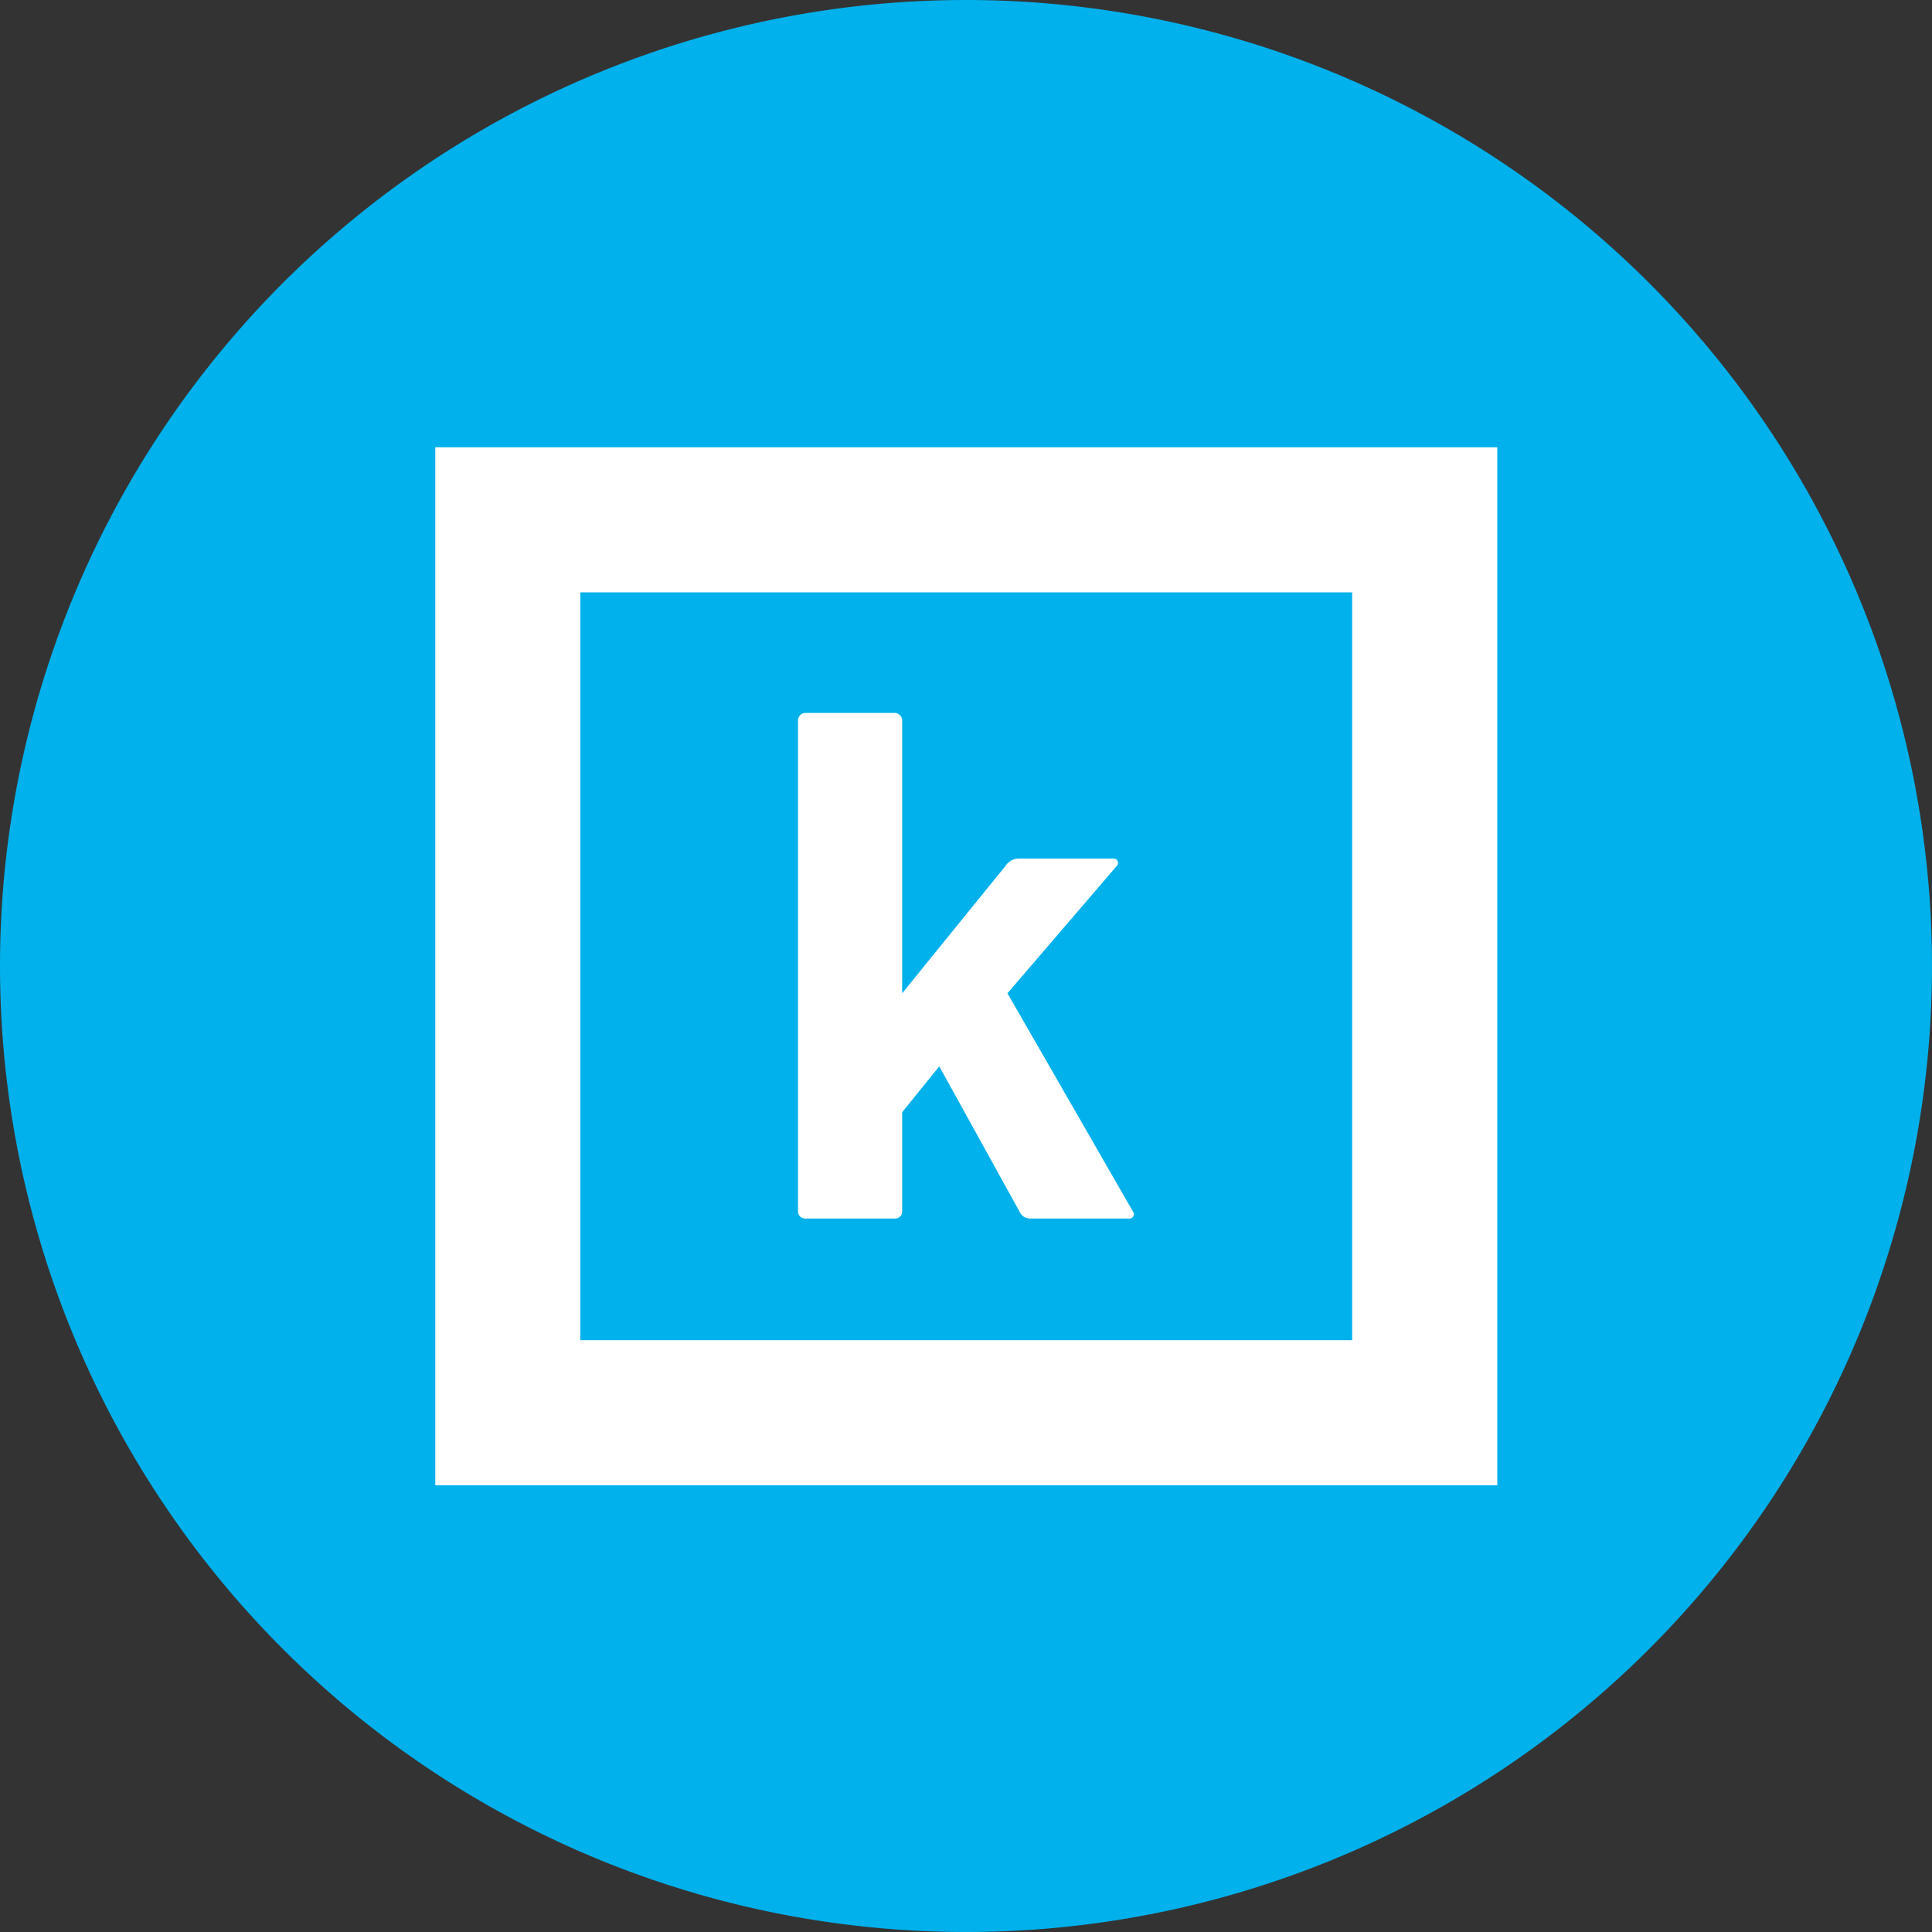
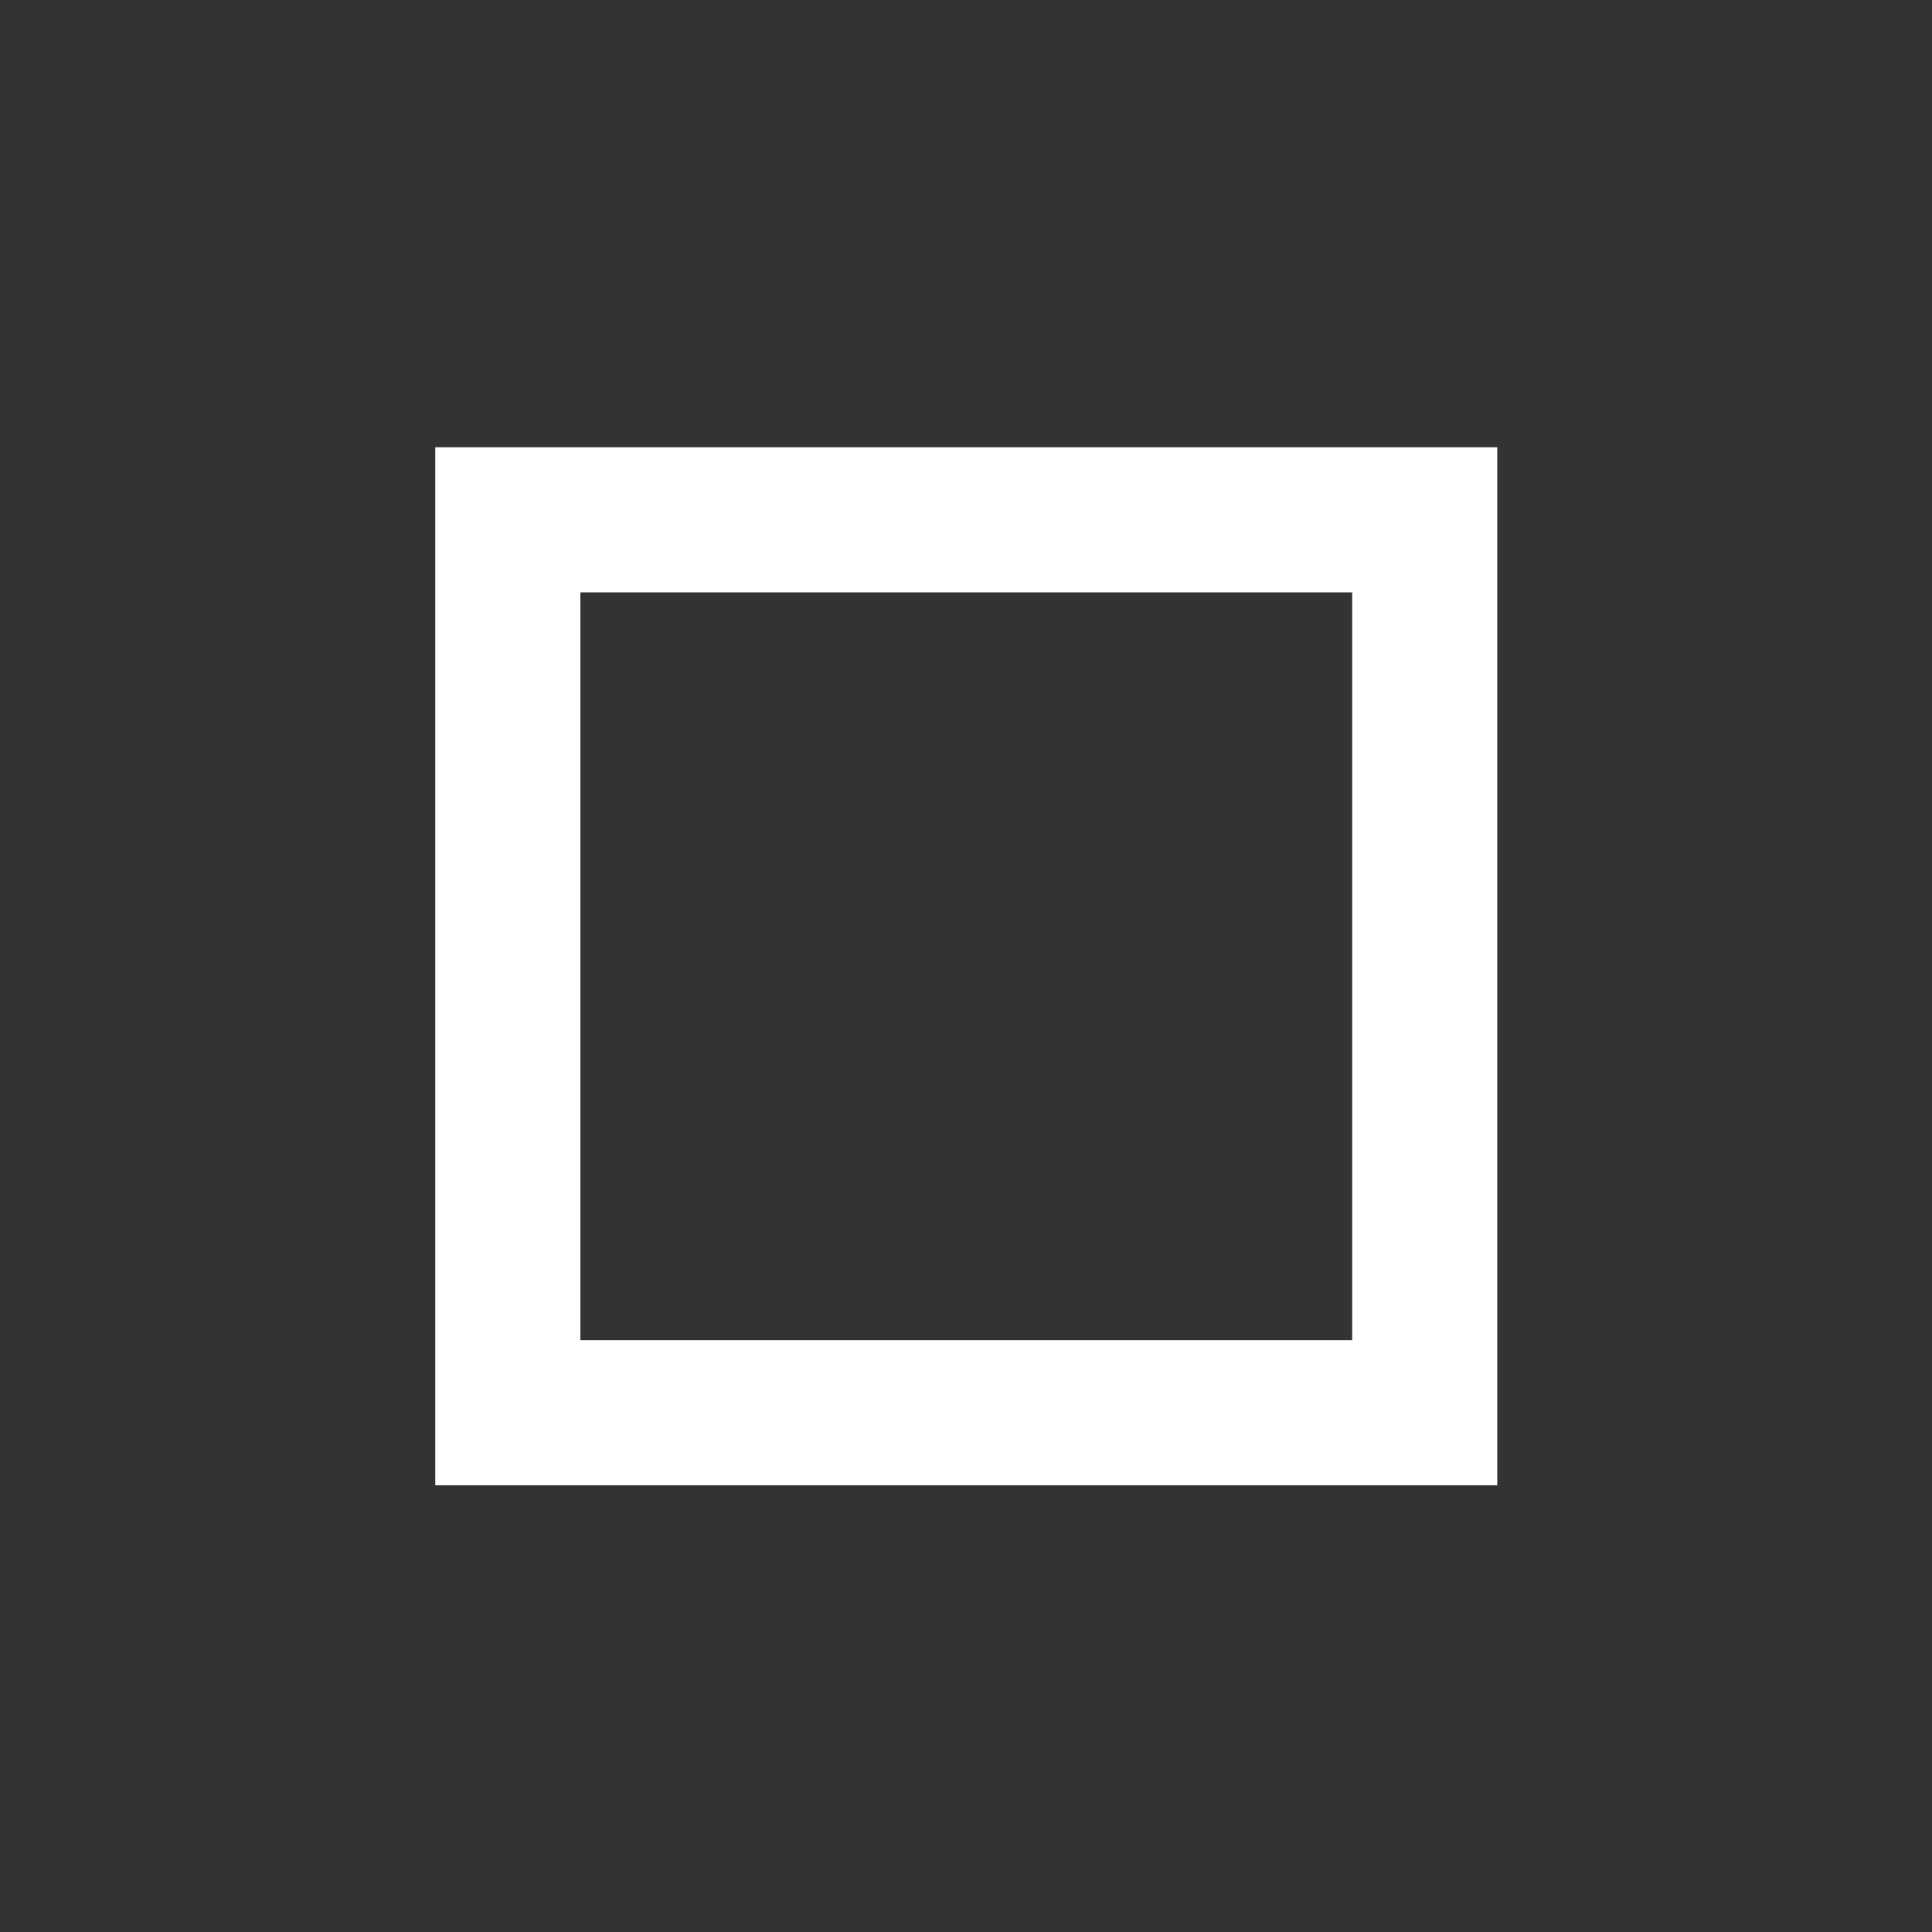
<svg xmlns="http://www.w3.org/2000/svg" viewBox="0 0 35.42 35.42">
  <rect x="0" y="0" width="35.42" height="35.42" fill="#333333" stroke="none" />
  <defs>
    <style>.cls-1,.cls-4{fill:none;}.cls-2{clip-path:url(#clip-path);}.cls-3{fill:#00b1eb;}.cls-4{stroke:#fff;stroke-miterlimit:10;stroke-width:2.66px;}.cls-5{fill:#fff;}</style>
    <clipPath id="clip-path" transform="translate(0 0)">
-       <rect class="cls-1" width="35.42" height="35.42" />
-     </clipPath>
+       </clipPath>
  </defs>
  <title>53_3</title>
  <g id="Слой_2" data-name="Слой 2">
    <g id="Layer_1" data-name="Layer 1">
      <g class="cls-2">
-         <path class="cls-3" d="M17.71,35.42A17.71,17.71,0,1,0,0,17.71,17.71,17.71,0,0,0,17.71,35.42" transform="translate(0 0)" />
-       </g>
+         </g>
      <rect class="cls-4" x="9.31" y="9.53" width="16.81" height="16.37" />
      <g class="cls-2">
        <path class="cls-5" d="M20.7,22.34a.08.08,0,0,0,.07-.13l-2.3-4,2-2.33a.08.08,0,0,0-.06-.14H18.69a.3.3,0,0,0-.26.14l-1.89,2.33v-5a.14.14,0,0,0-.14-.14H14.77a.14.14,0,0,0-.14.14v9a.13.13,0,0,0,.14.13H16.4a.13.13,0,0,0,.14-.13V20.39l.68-.84,1.47,2.66a.21.21,0,0,0,.2.13Z" transform="translate(0 0)" />
      </g>
    </g>
  </g>
</svg>